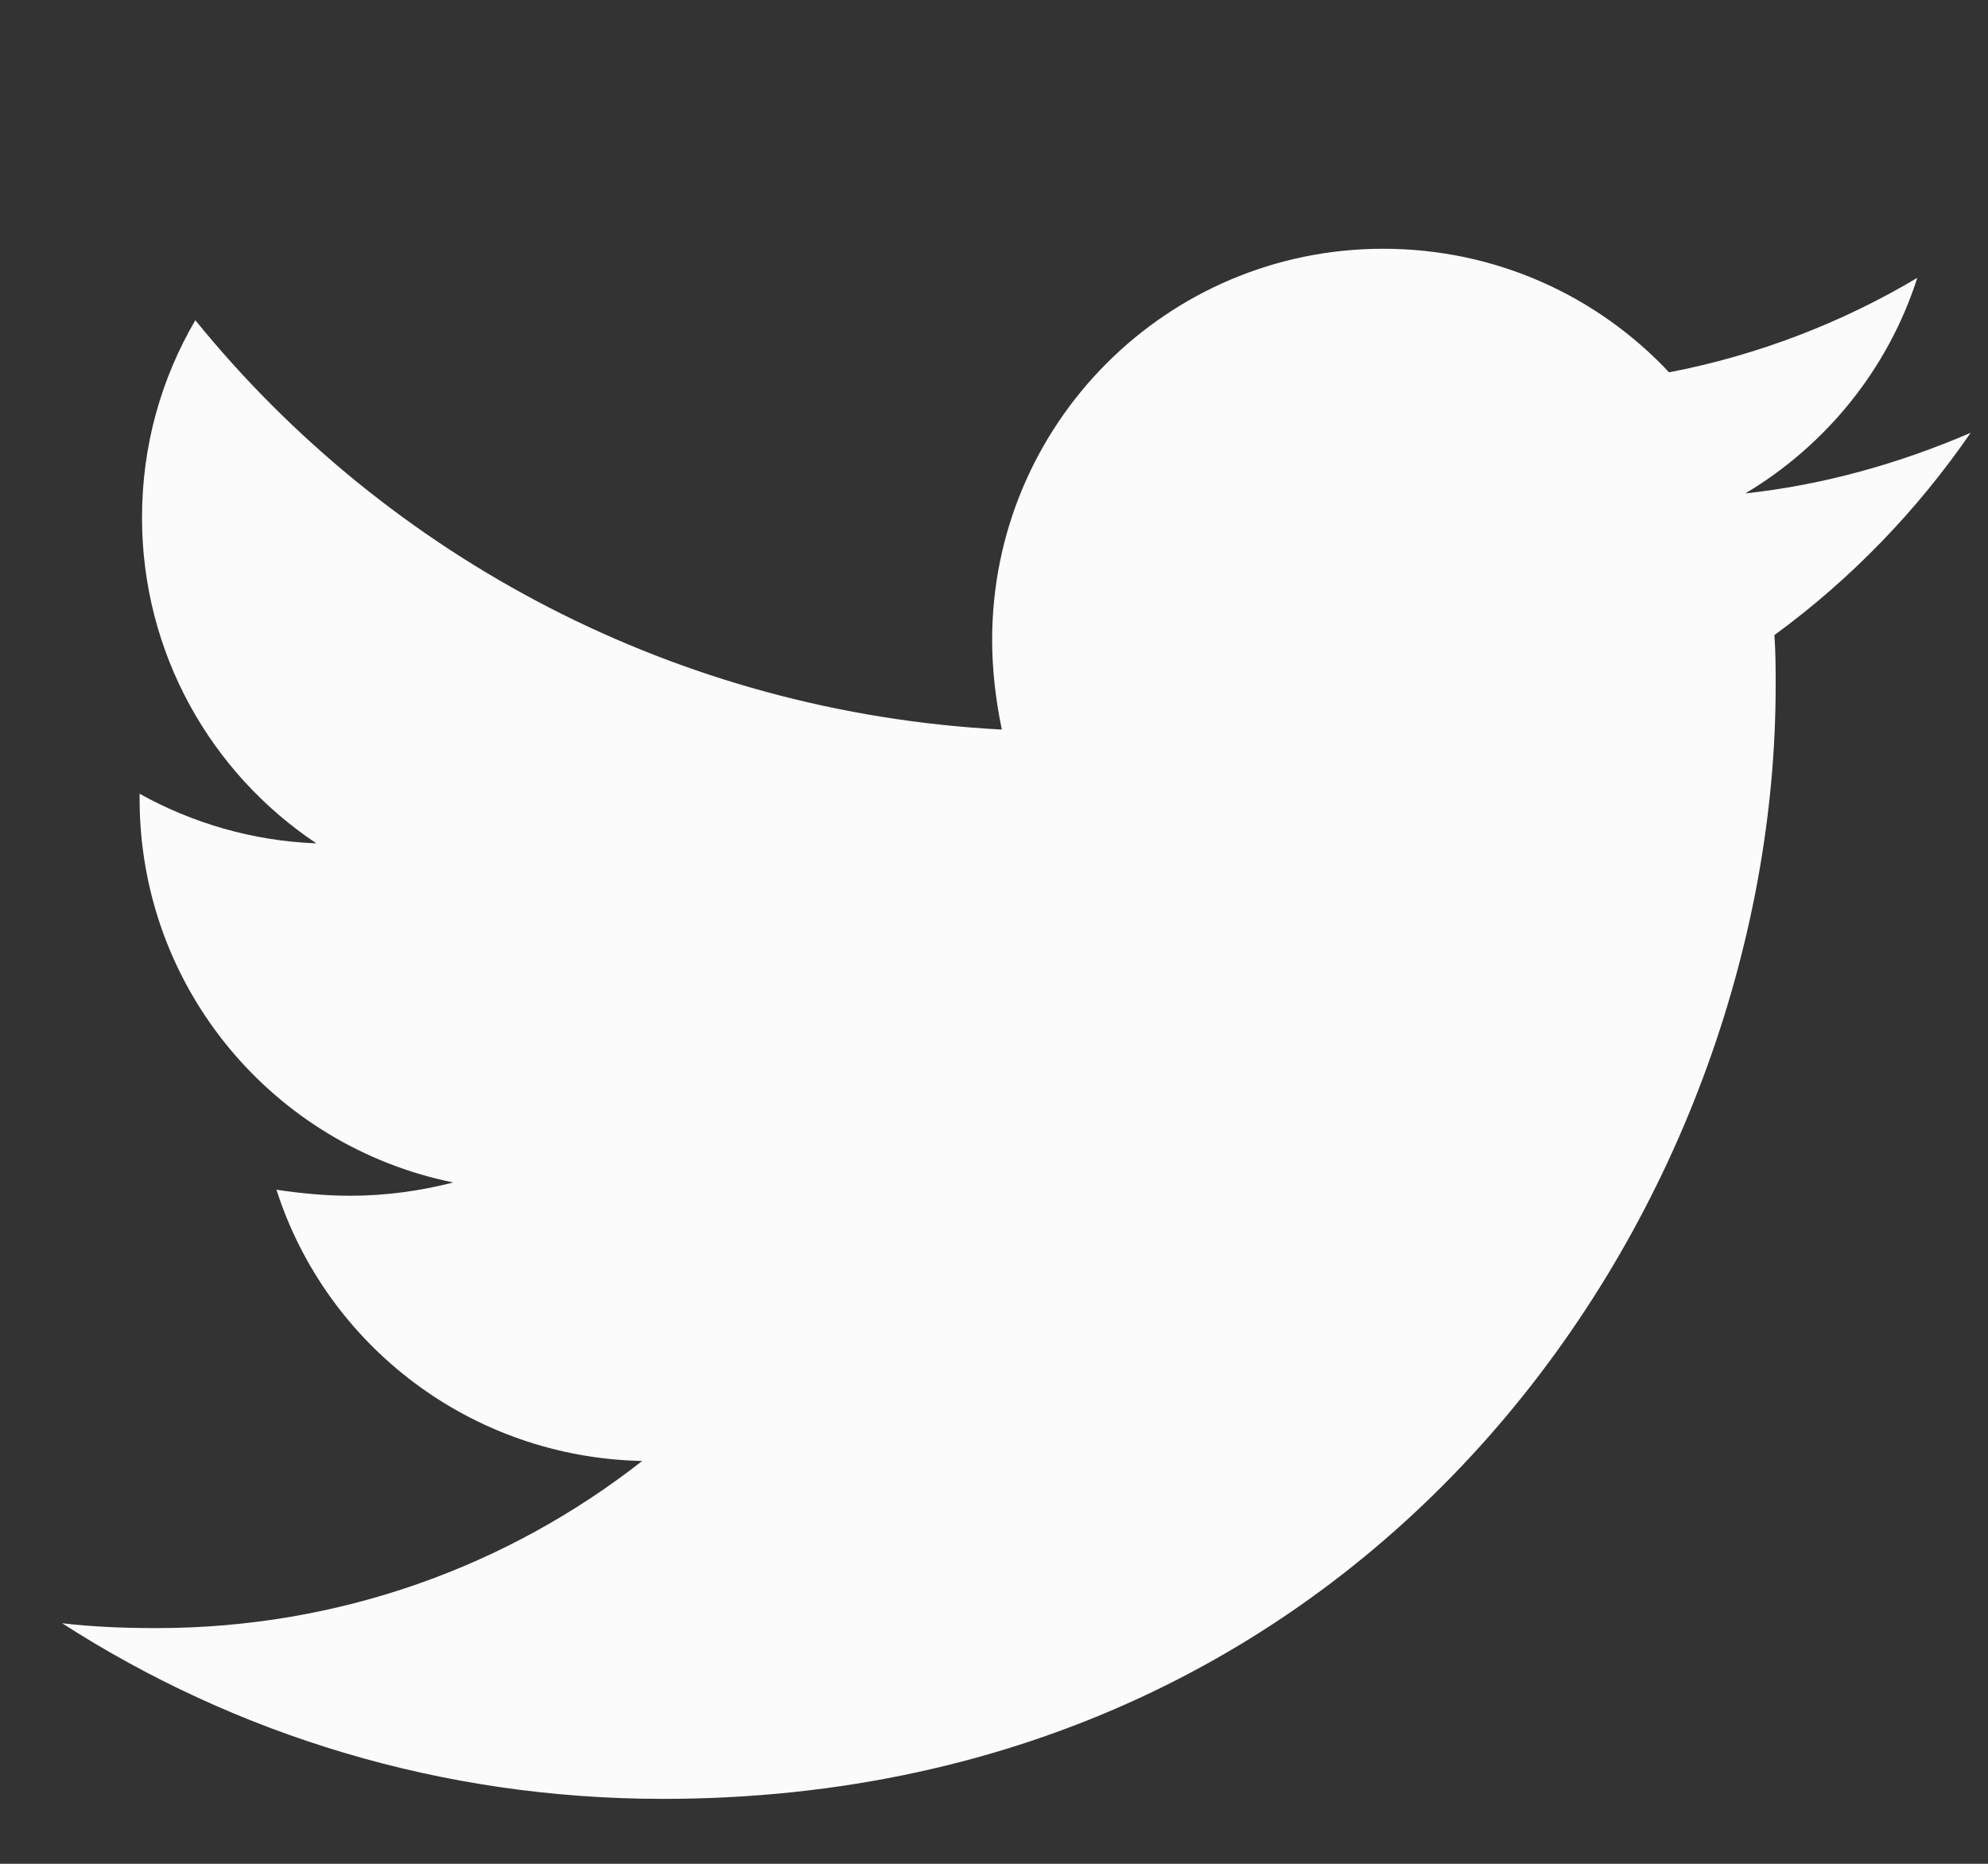
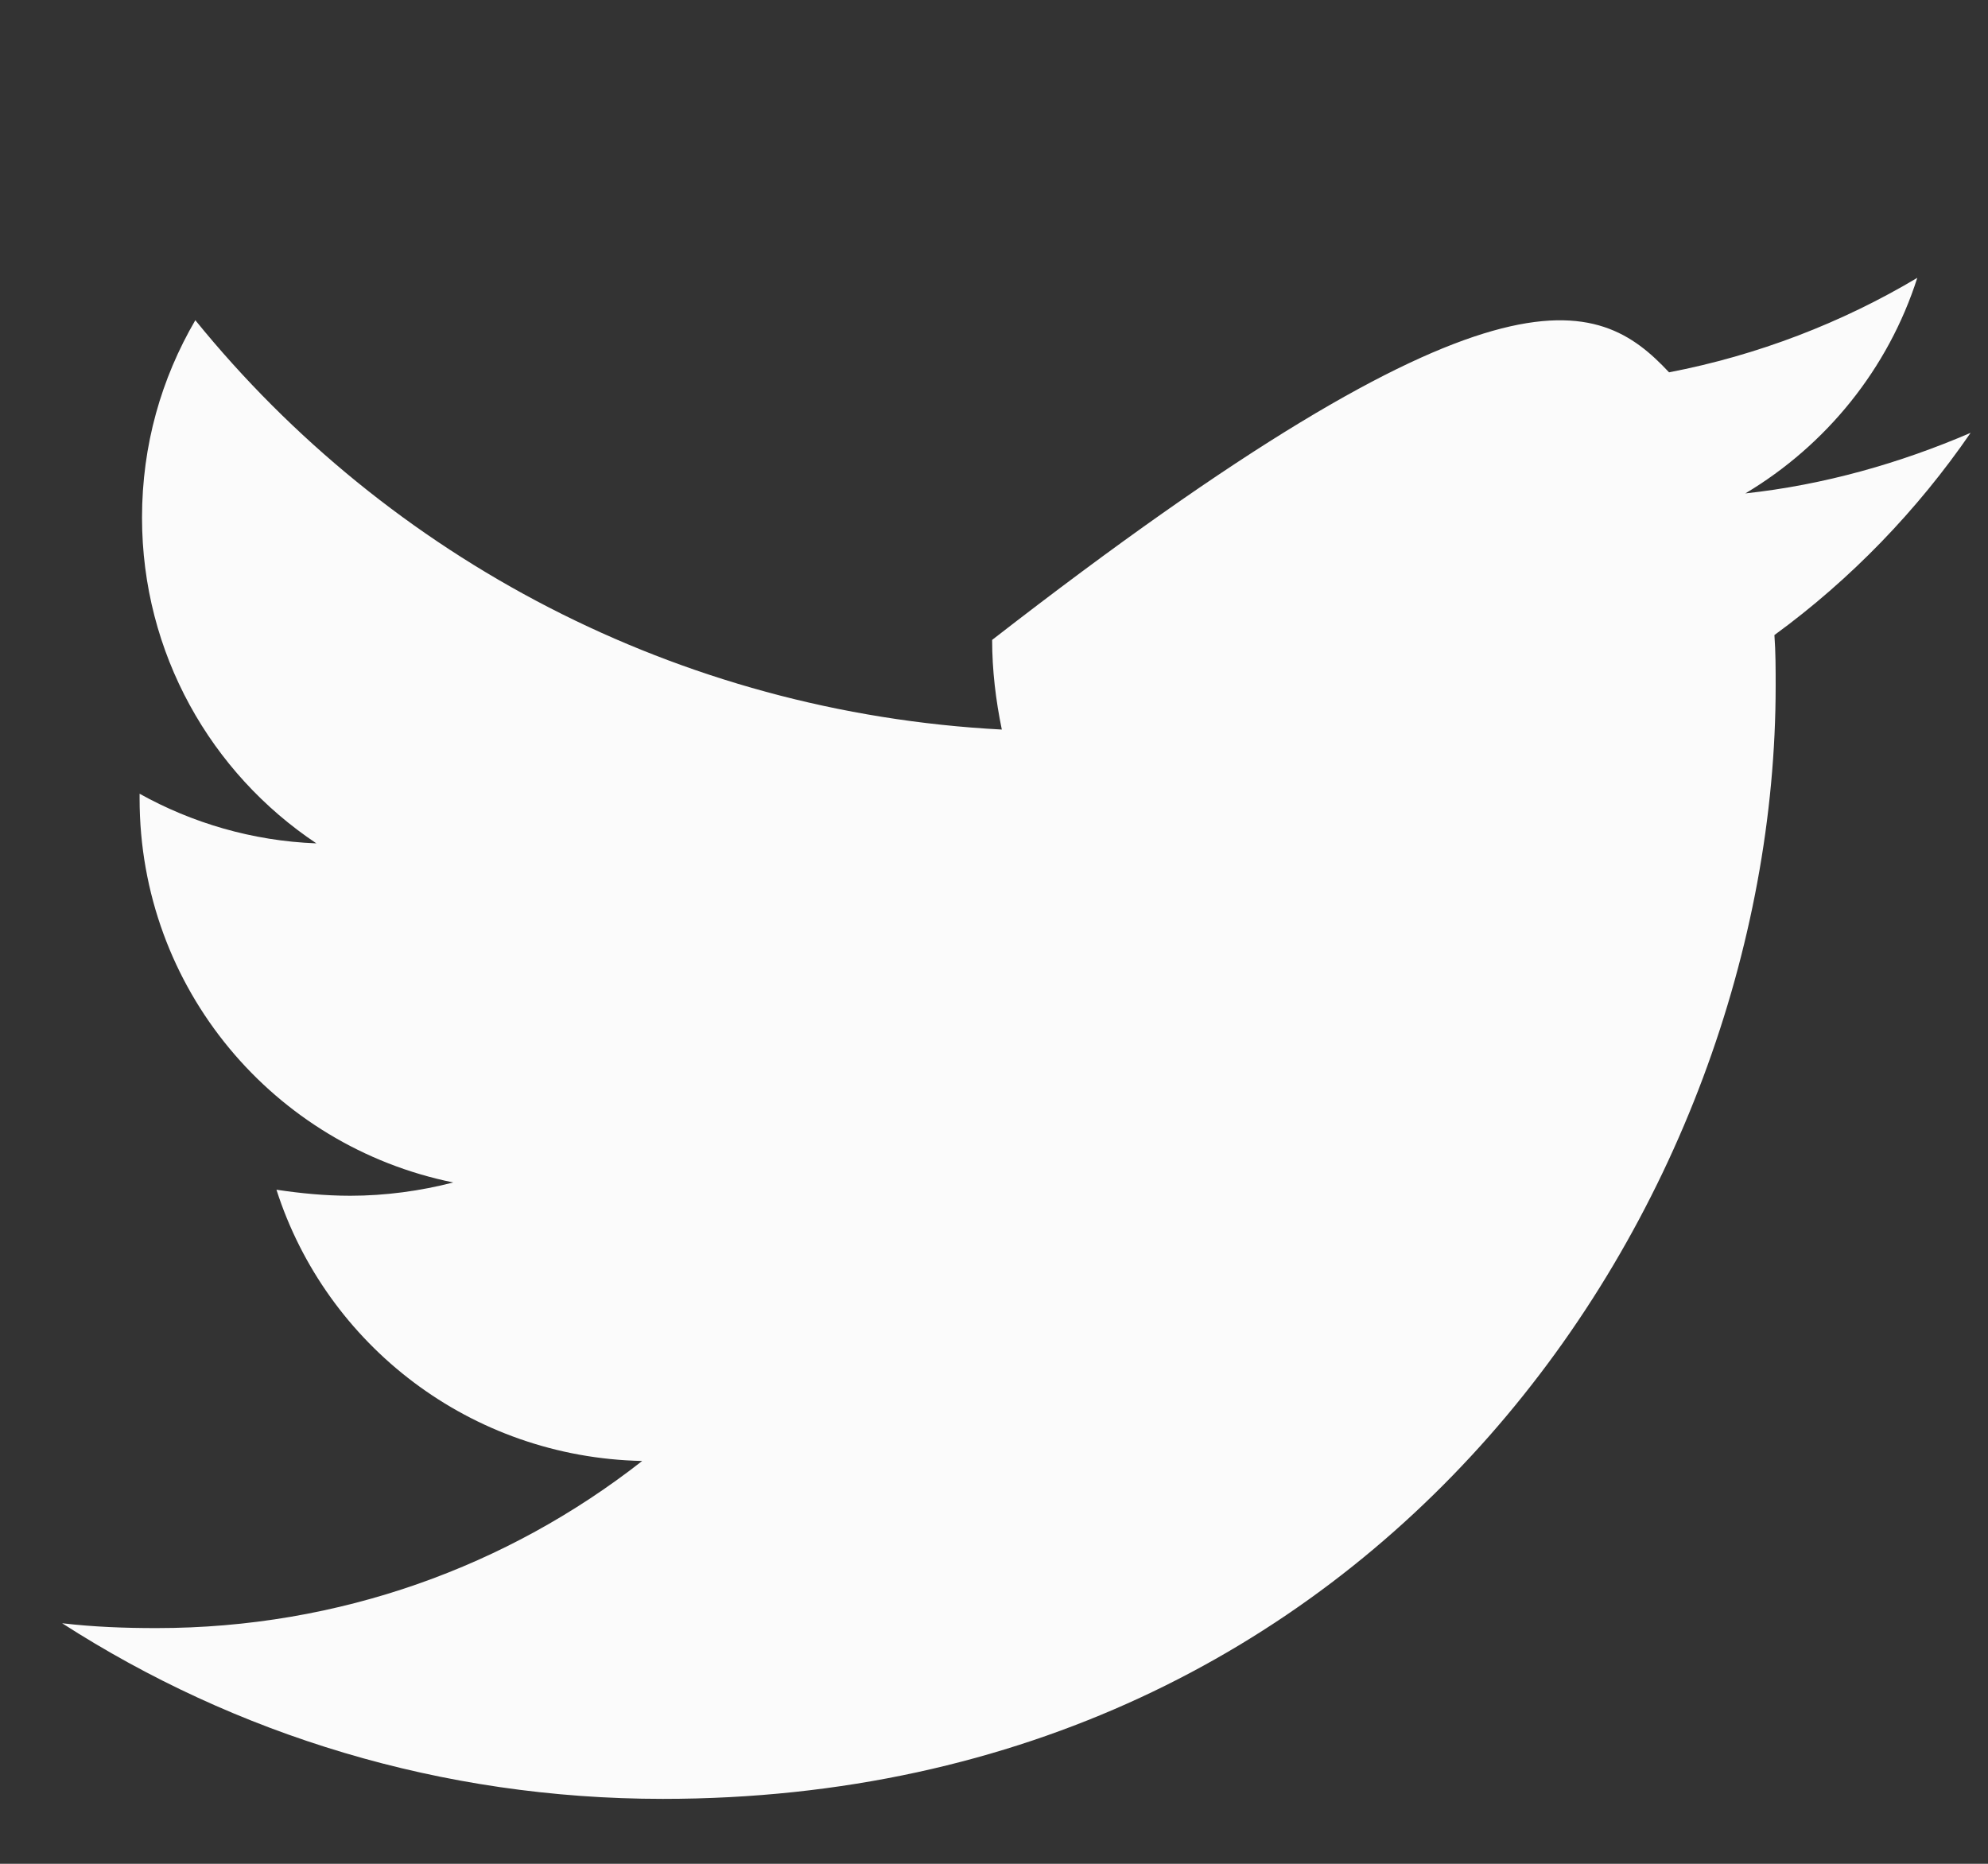
<svg xmlns="http://www.w3.org/2000/svg" width="32" height="30" viewBox="0 0 32 30" fill="none">
  <rect x="0" y="0" width="32" height="30" fill="#333333" stroke="none" />
-   <path d="M28.562 10.222C28.582 10.495 28.582 10.768 28.582 11.041C28.582 19.364 22.247 28.955 10.668 28.955C7.101 28.955 3.787 27.921 1 26.128C1.507 26.187 1.994 26.206 2.52 26.206C5.464 26.206 8.173 25.212 10.337 23.516C7.569 23.458 5.249 21.645 4.45 19.15C4.84 19.208 5.23 19.247 5.639 19.247C6.204 19.247 6.77 19.169 7.296 19.033C4.411 18.448 2.247 15.914 2.247 12.854V12.776C3.086 13.244 4.06 13.536 5.093 13.575C3.397 12.444 2.286 10.515 2.286 8.332C2.286 7.162 2.598 6.09 3.144 5.154C6.243 8.975 10.902 11.47 16.126 11.743C16.029 11.275 15.97 10.788 15.97 10.3C15.97 6.831 18.777 4.004 22.266 4.004C24.079 4.004 25.716 4.765 26.866 5.993C28.289 5.72 29.654 5.193 30.862 4.472C30.394 5.934 29.4 7.162 28.094 7.942C29.361 7.805 30.589 7.454 31.72 6.967C30.862 8.215 29.79 9.326 28.562 10.222Z" fill="#FBFBFB" />
+   <path d="M28.562 10.222C28.582 10.495 28.582 10.768 28.582 11.041C28.582 19.364 22.247 28.955 10.668 28.955C7.101 28.955 3.787 27.921 1 26.128C1.507 26.187 1.994 26.206 2.52 26.206C5.464 26.206 8.173 25.212 10.337 23.516C7.569 23.458 5.249 21.645 4.45 19.15C4.84 19.208 5.23 19.247 5.639 19.247C6.204 19.247 6.77 19.169 7.296 19.033C4.411 18.448 2.247 15.914 2.247 12.854V12.776C3.086 13.244 4.06 13.536 5.093 13.575C3.397 12.444 2.286 10.515 2.286 8.332C2.286 7.162 2.598 6.09 3.144 5.154C6.243 8.975 10.902 11.47 16.126 11.743C16.029 11.275 15.97 10.788 15.97 10.3C24.079 4.004 25.716 4.765 26.866 5.993C28.289 5.72 29.654 5.193 30.862 4.472C30.394 5.934 29.4 7.162 28.094 7.942C29.361 7.805 30.589 7.454 31.72 6.967C30.862 8.215 29.79 9.326 28.562 10.222Z" fill="#FBFBFB" />
</svg>